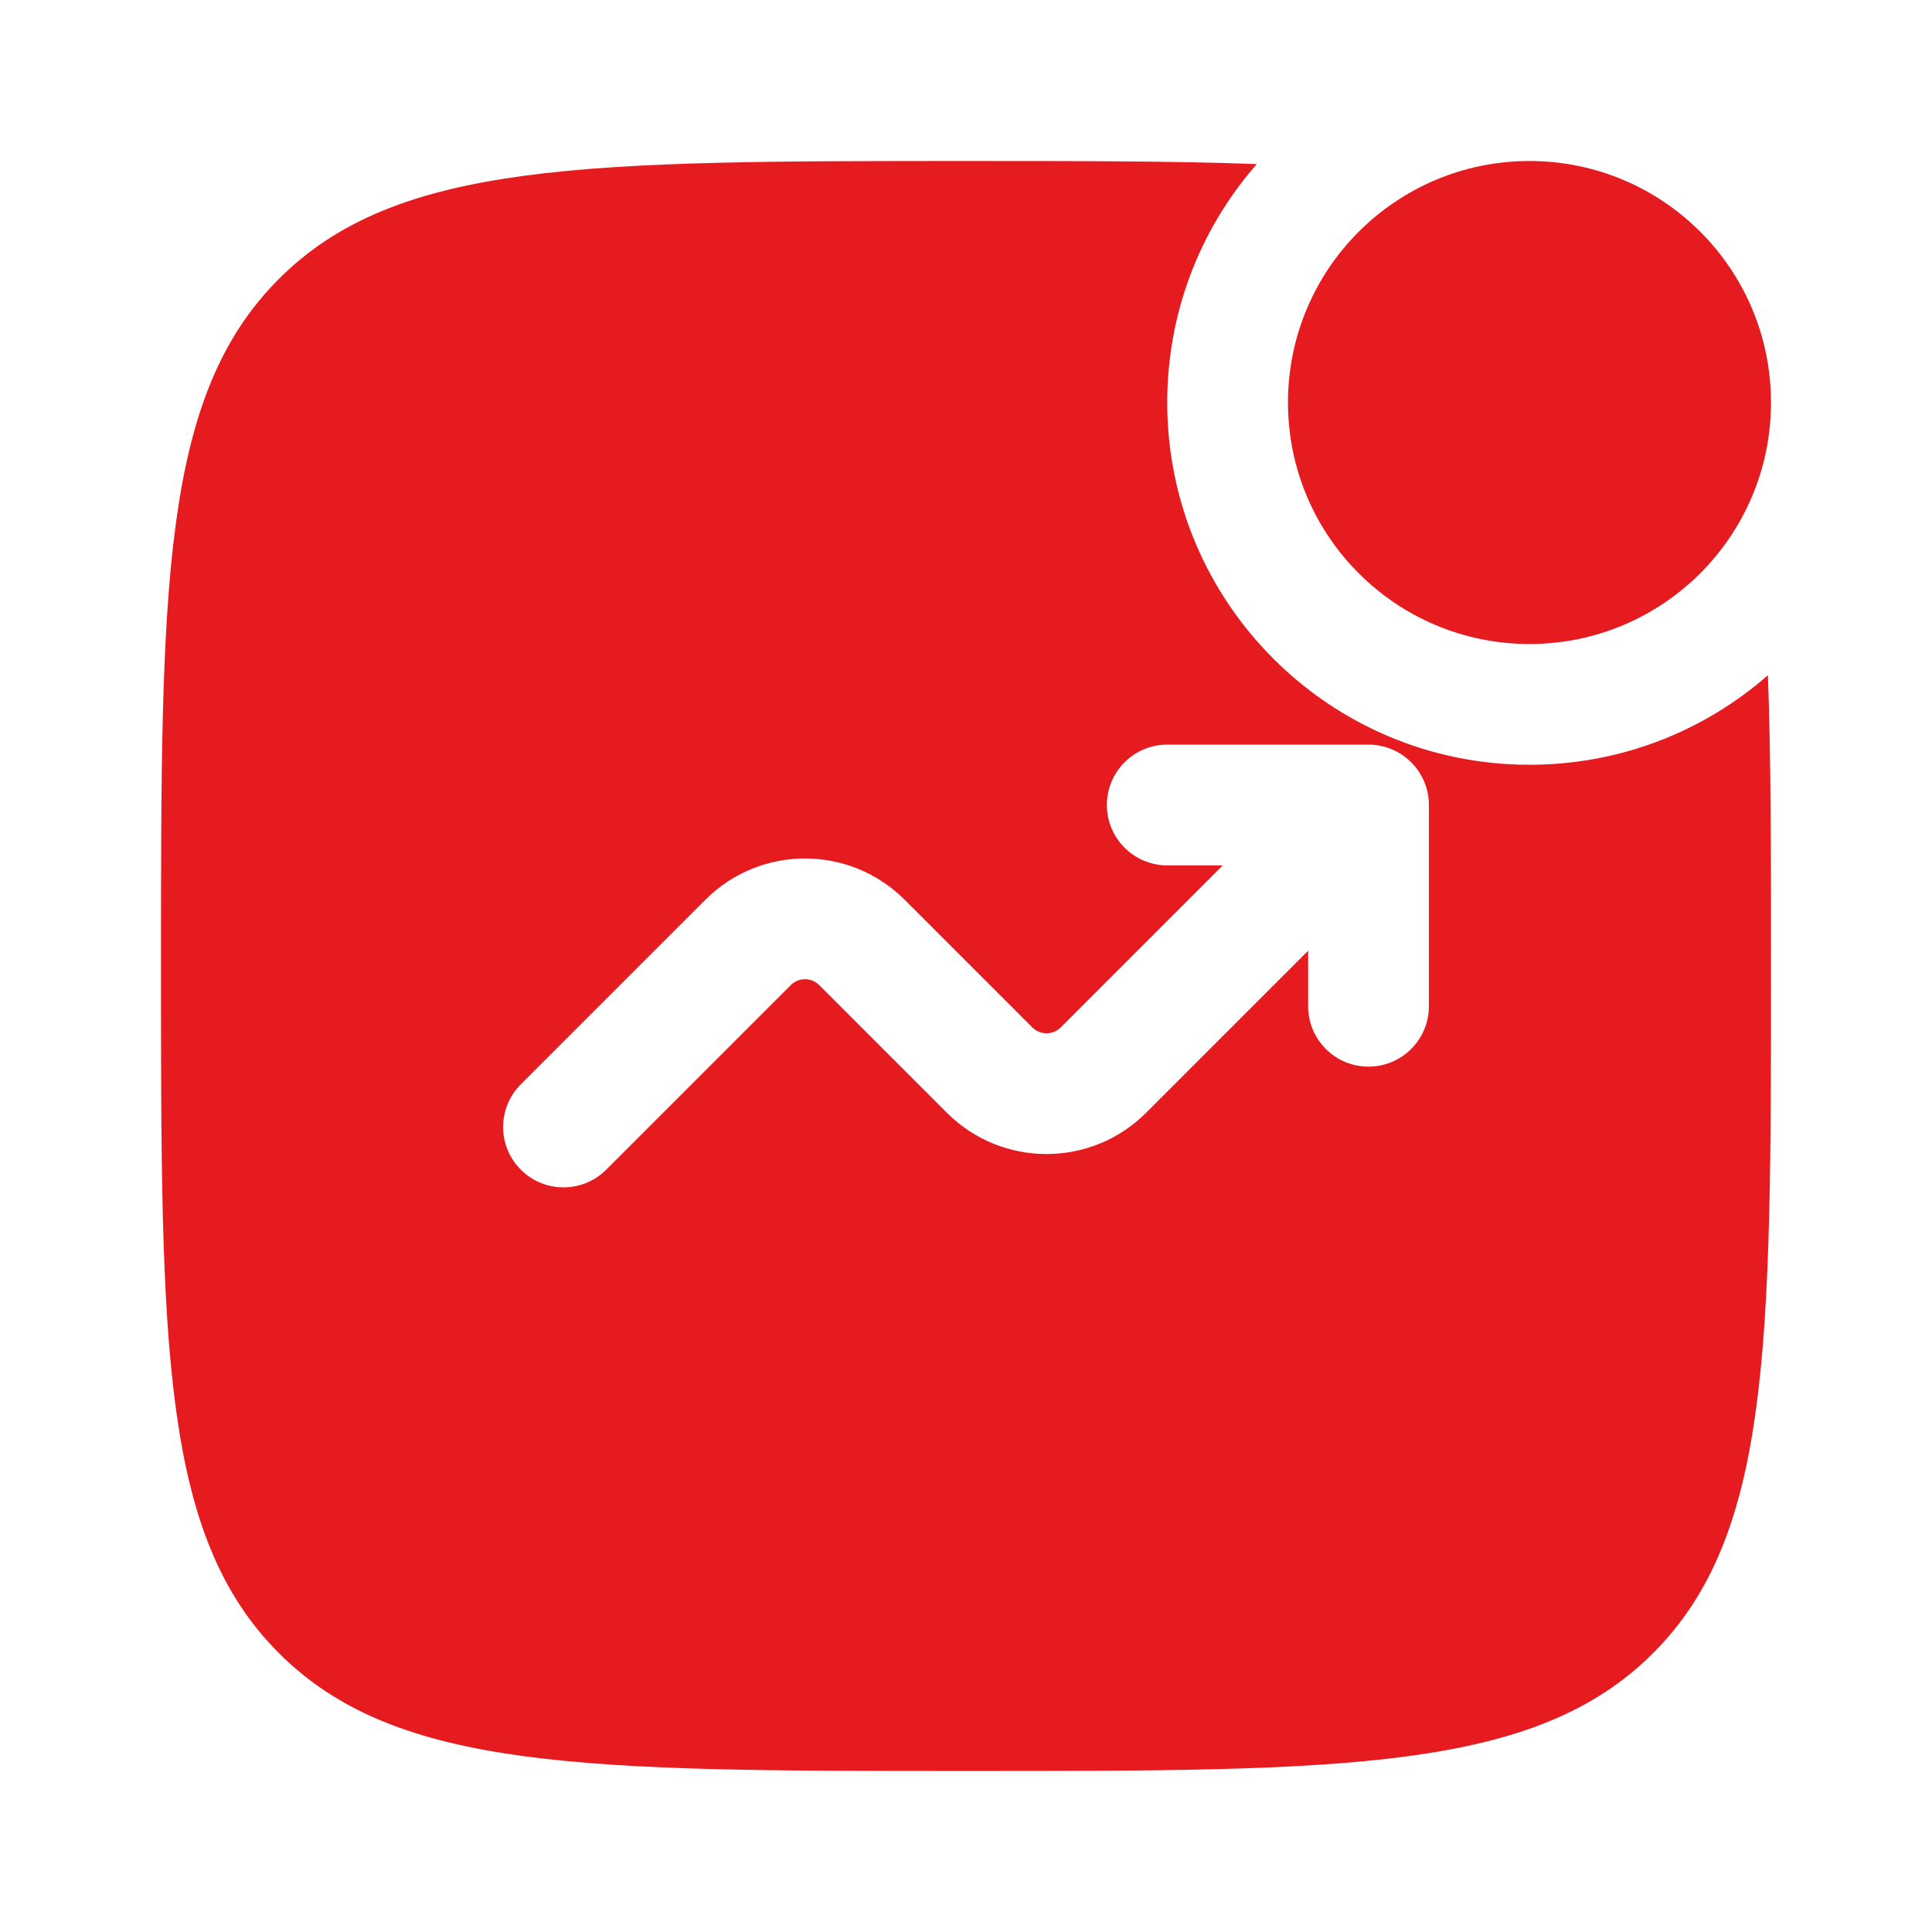
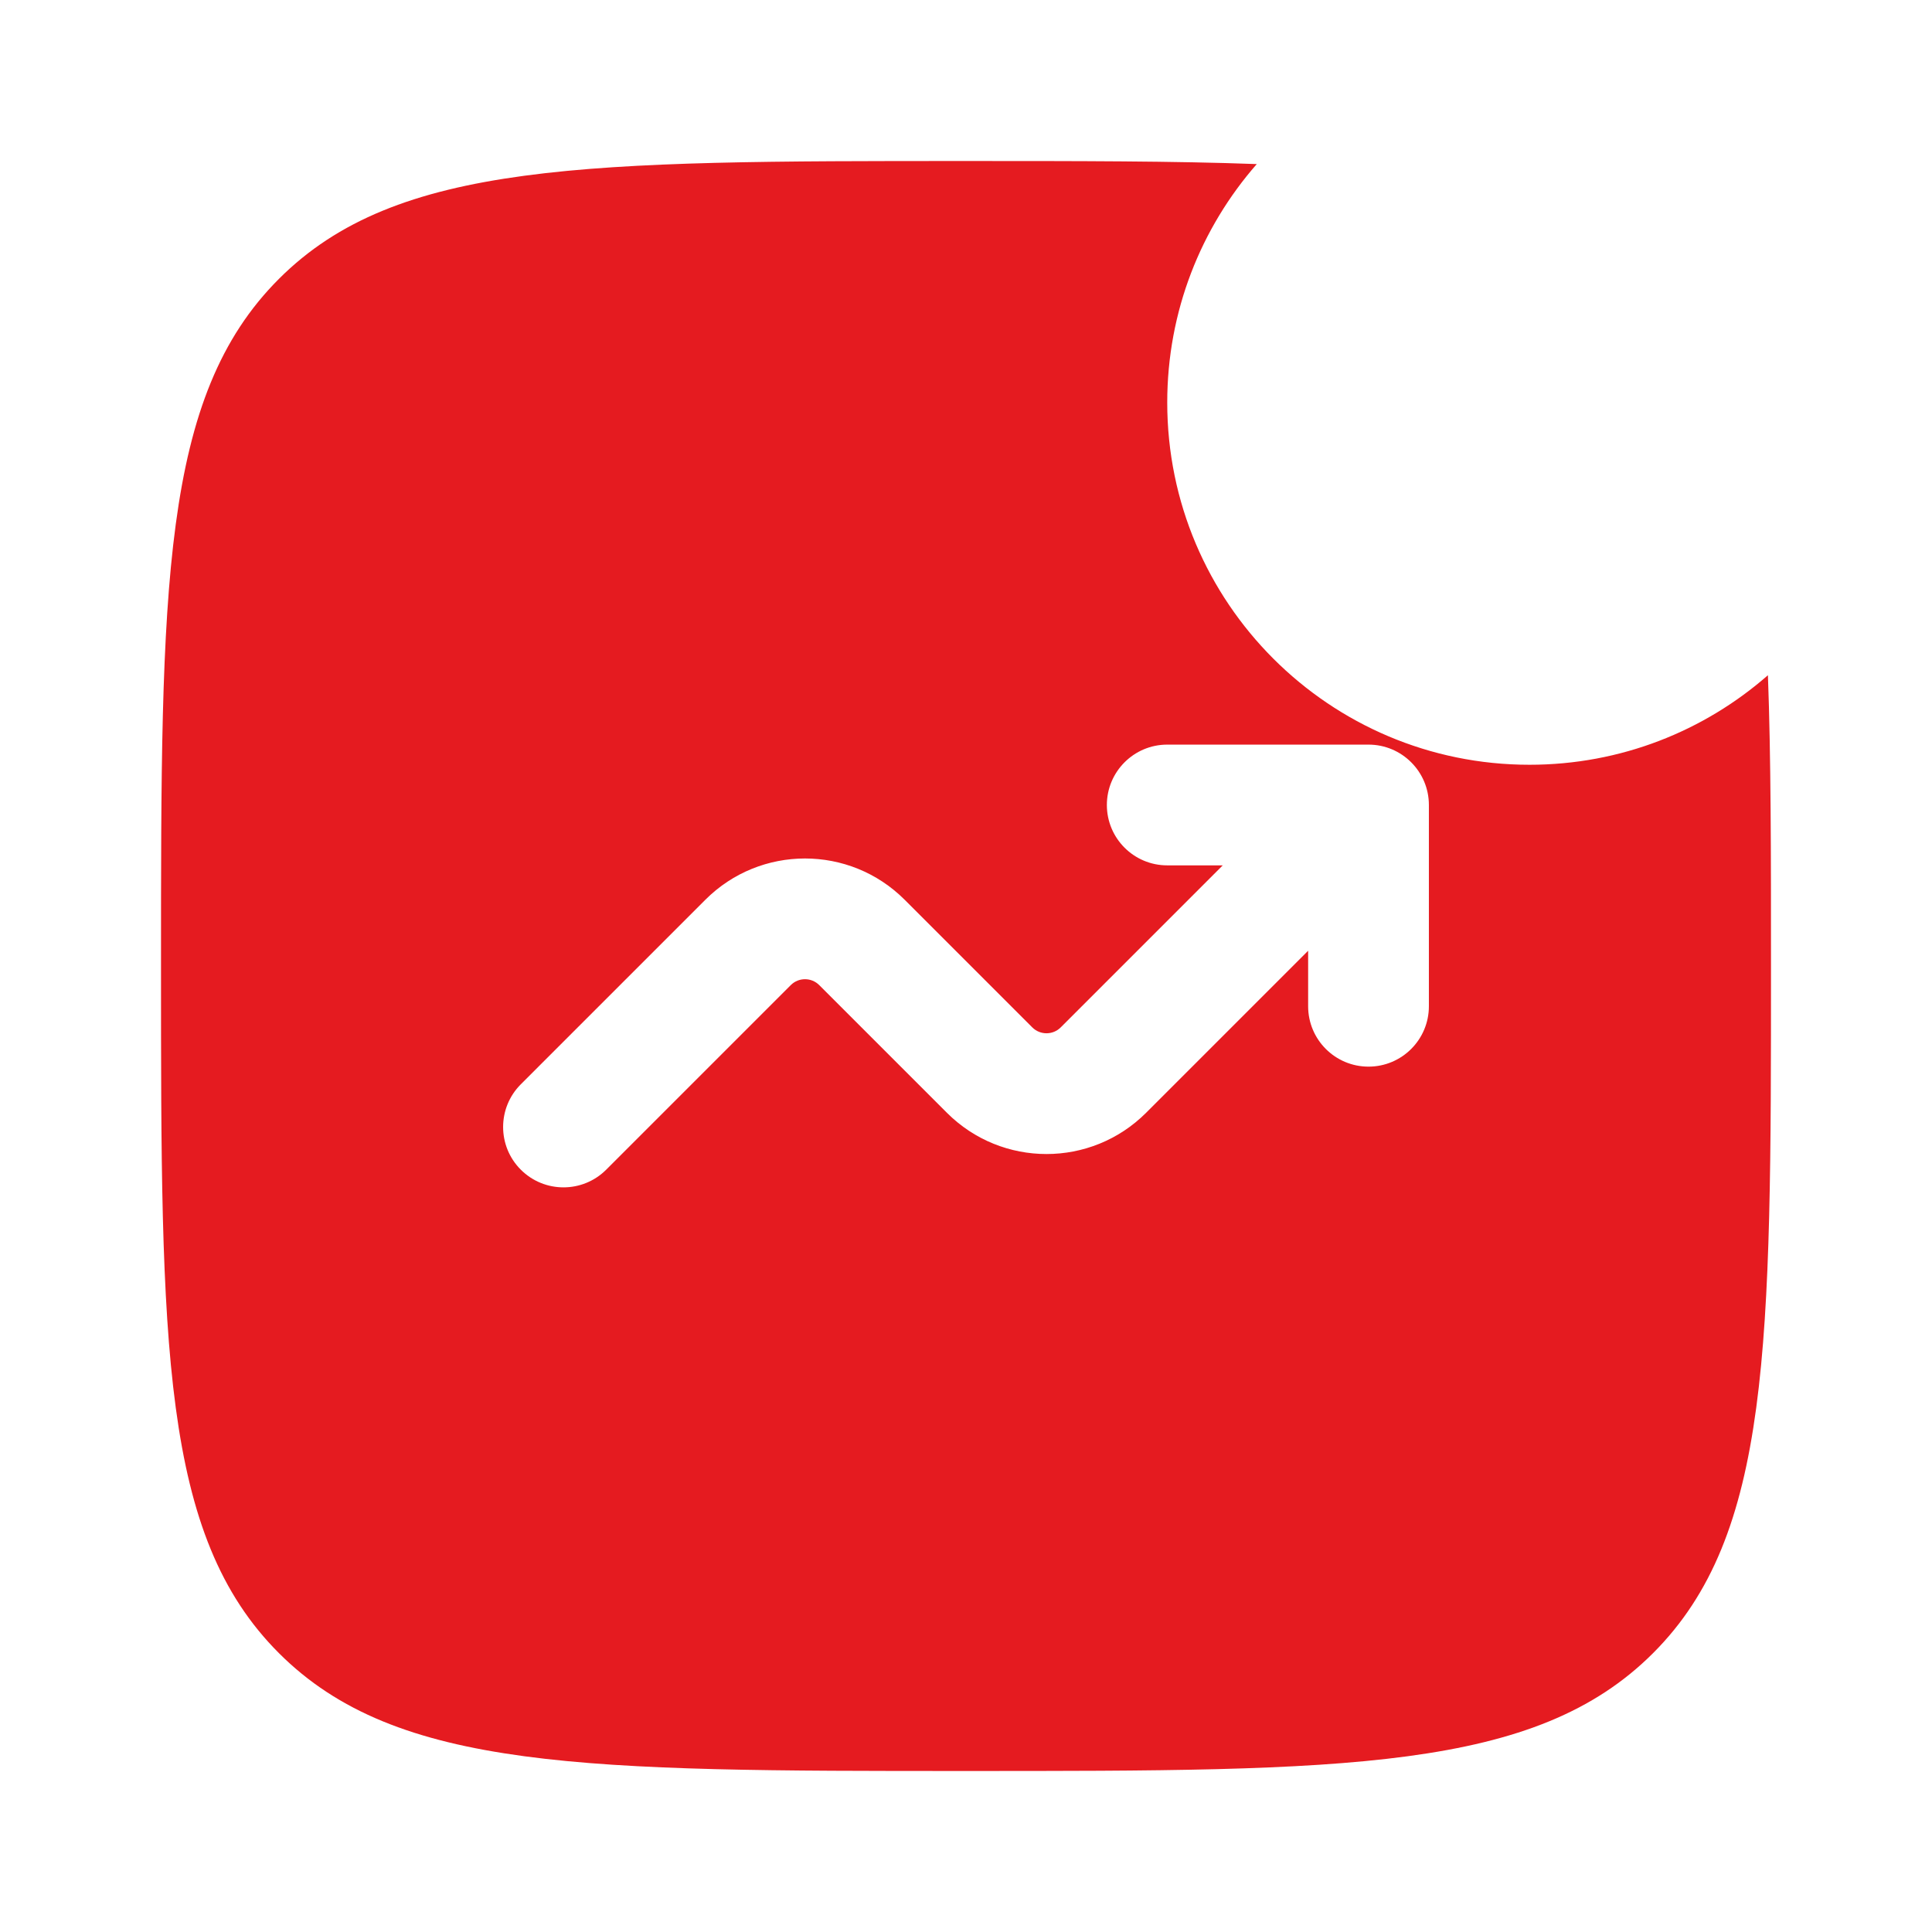
<svg xmlns="http://www.w3.org/2000/svg" width="56" height="56" viewBox="0 0 56 56" fill="none">
-   <path d="M51.333 11.667C51.333 15.533 48.199 18.667 44.333 18.667C40.467 18.667 37.333 15.533 37.333 11.667C37.333 7.801 40.467 4.667 44.333 4.667C48.199 4.667 51.333 7.801 51.333 11.667Z" fill="#E51B20" />
  <path fill-rule="evenodd" clip-rule="evenodd" d="M28 4.667C31.264 4.667 34.043 4.667 36.428 4.756C34.812 6.603 33.833 9.02 33.833 11.667C33.833 17.466 38.534 22.167 44.333 22.167C46.98 22.167 49.397 21.188 51.244 19.572C51.333 21.957 51.333 24.736 51.333 28C51.333 38.999 51.333 44.499 47.916 47.916C44.499 51.333 38.999 51.333 28 51.333C17.001 51.333 11.501 51.333 8.084 47.916C4.667 44.499 4.667 38.999 4.667 28C4.667 17.001 4.667 11.501 8.084 8.084C11.501 4.667 17.001 4.667 28 4.667ZM33.833 25.083C32.867 25.083 32.083 24.3 32.083 23.333C32.083 22.367 32.867 21.583 33.833 21.583H39.667C40.633 21.583 41.417 22.367 41.417 23.333V29.167C41.417 30.133 40.633 30.917 39.667 30.917C38.7 30.917 37.917 30.133 37.917 29.167V27.558L33.221 32.254C31.626 33.849 29.041 33.849 27.446 32.254L23.746 28.554C23.518 28.326 23.149 28.326 22.921 28.554L17.571 33.904C16.887 34.587 15.779 34.587 15.096 33.904C14.412 33.221 14.412 32.113 15.096 31.429L20.446 26.079C22.041 24.485 24.626 24.485 26.221 26.079L29.921 29.779C30.149 30.007 30.518 30.007 30.746 29.779L35.442 25.083H33.833Z" fill="#E51B20" />
</svg>